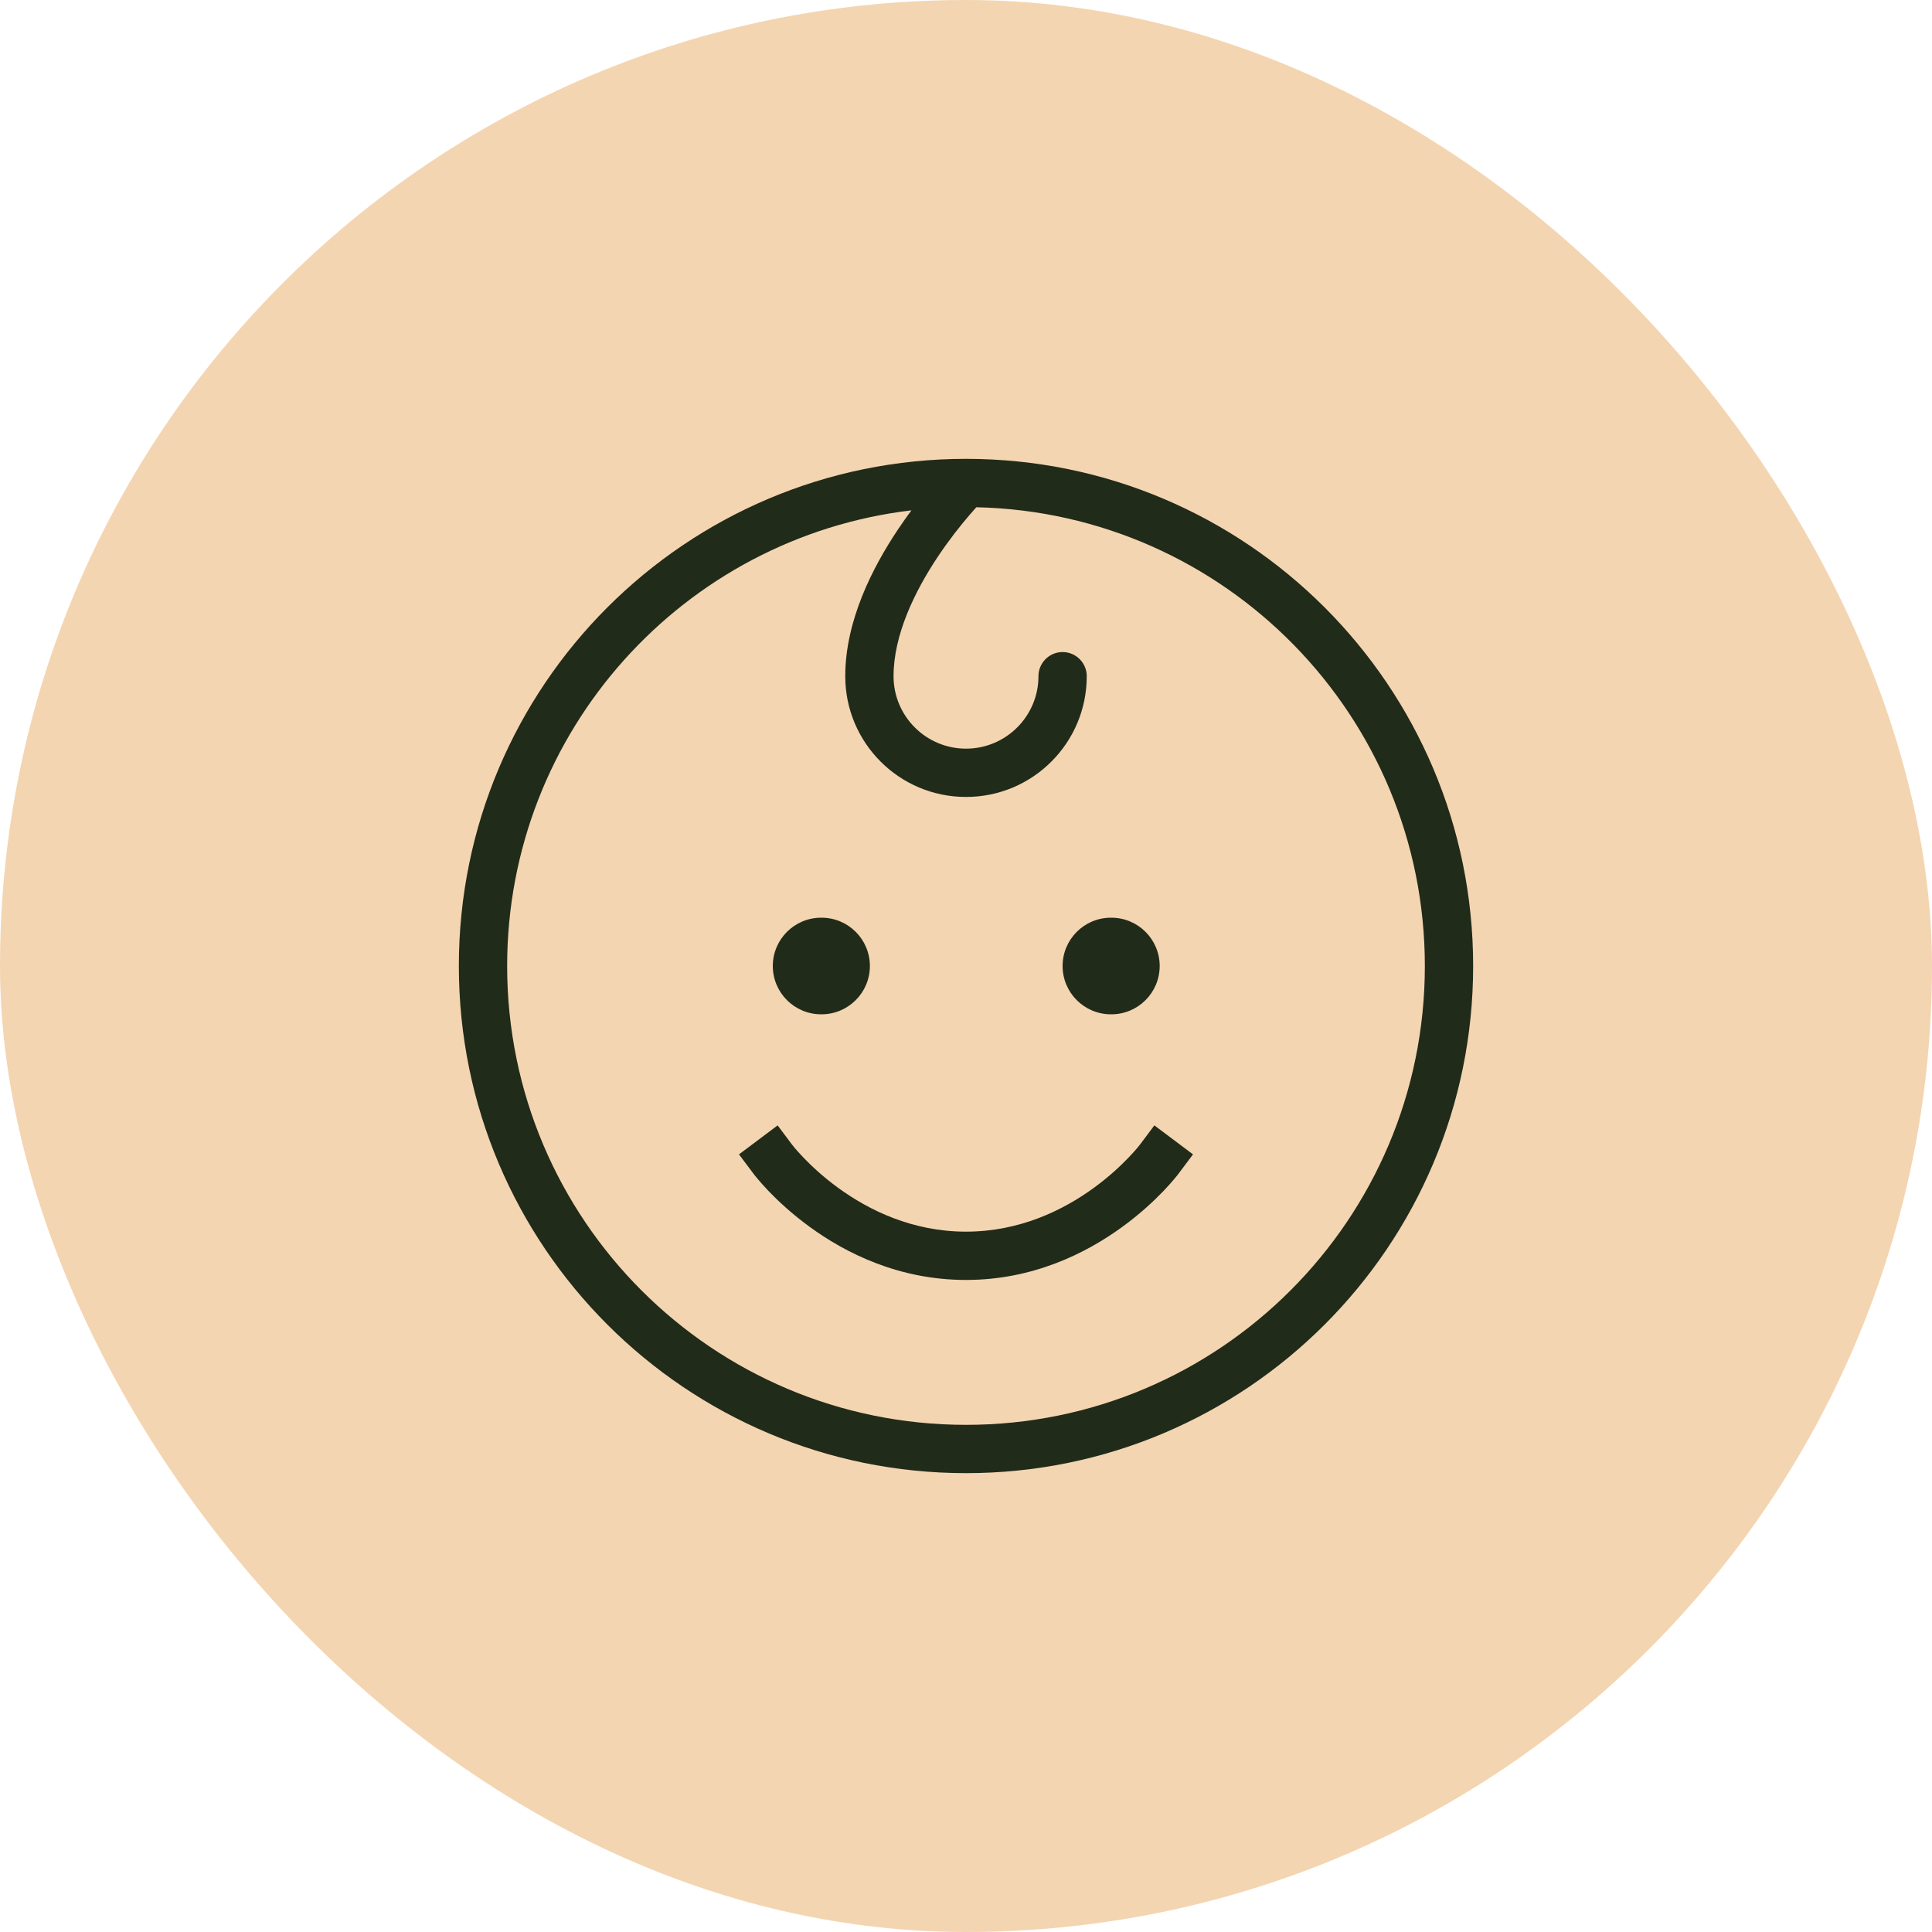
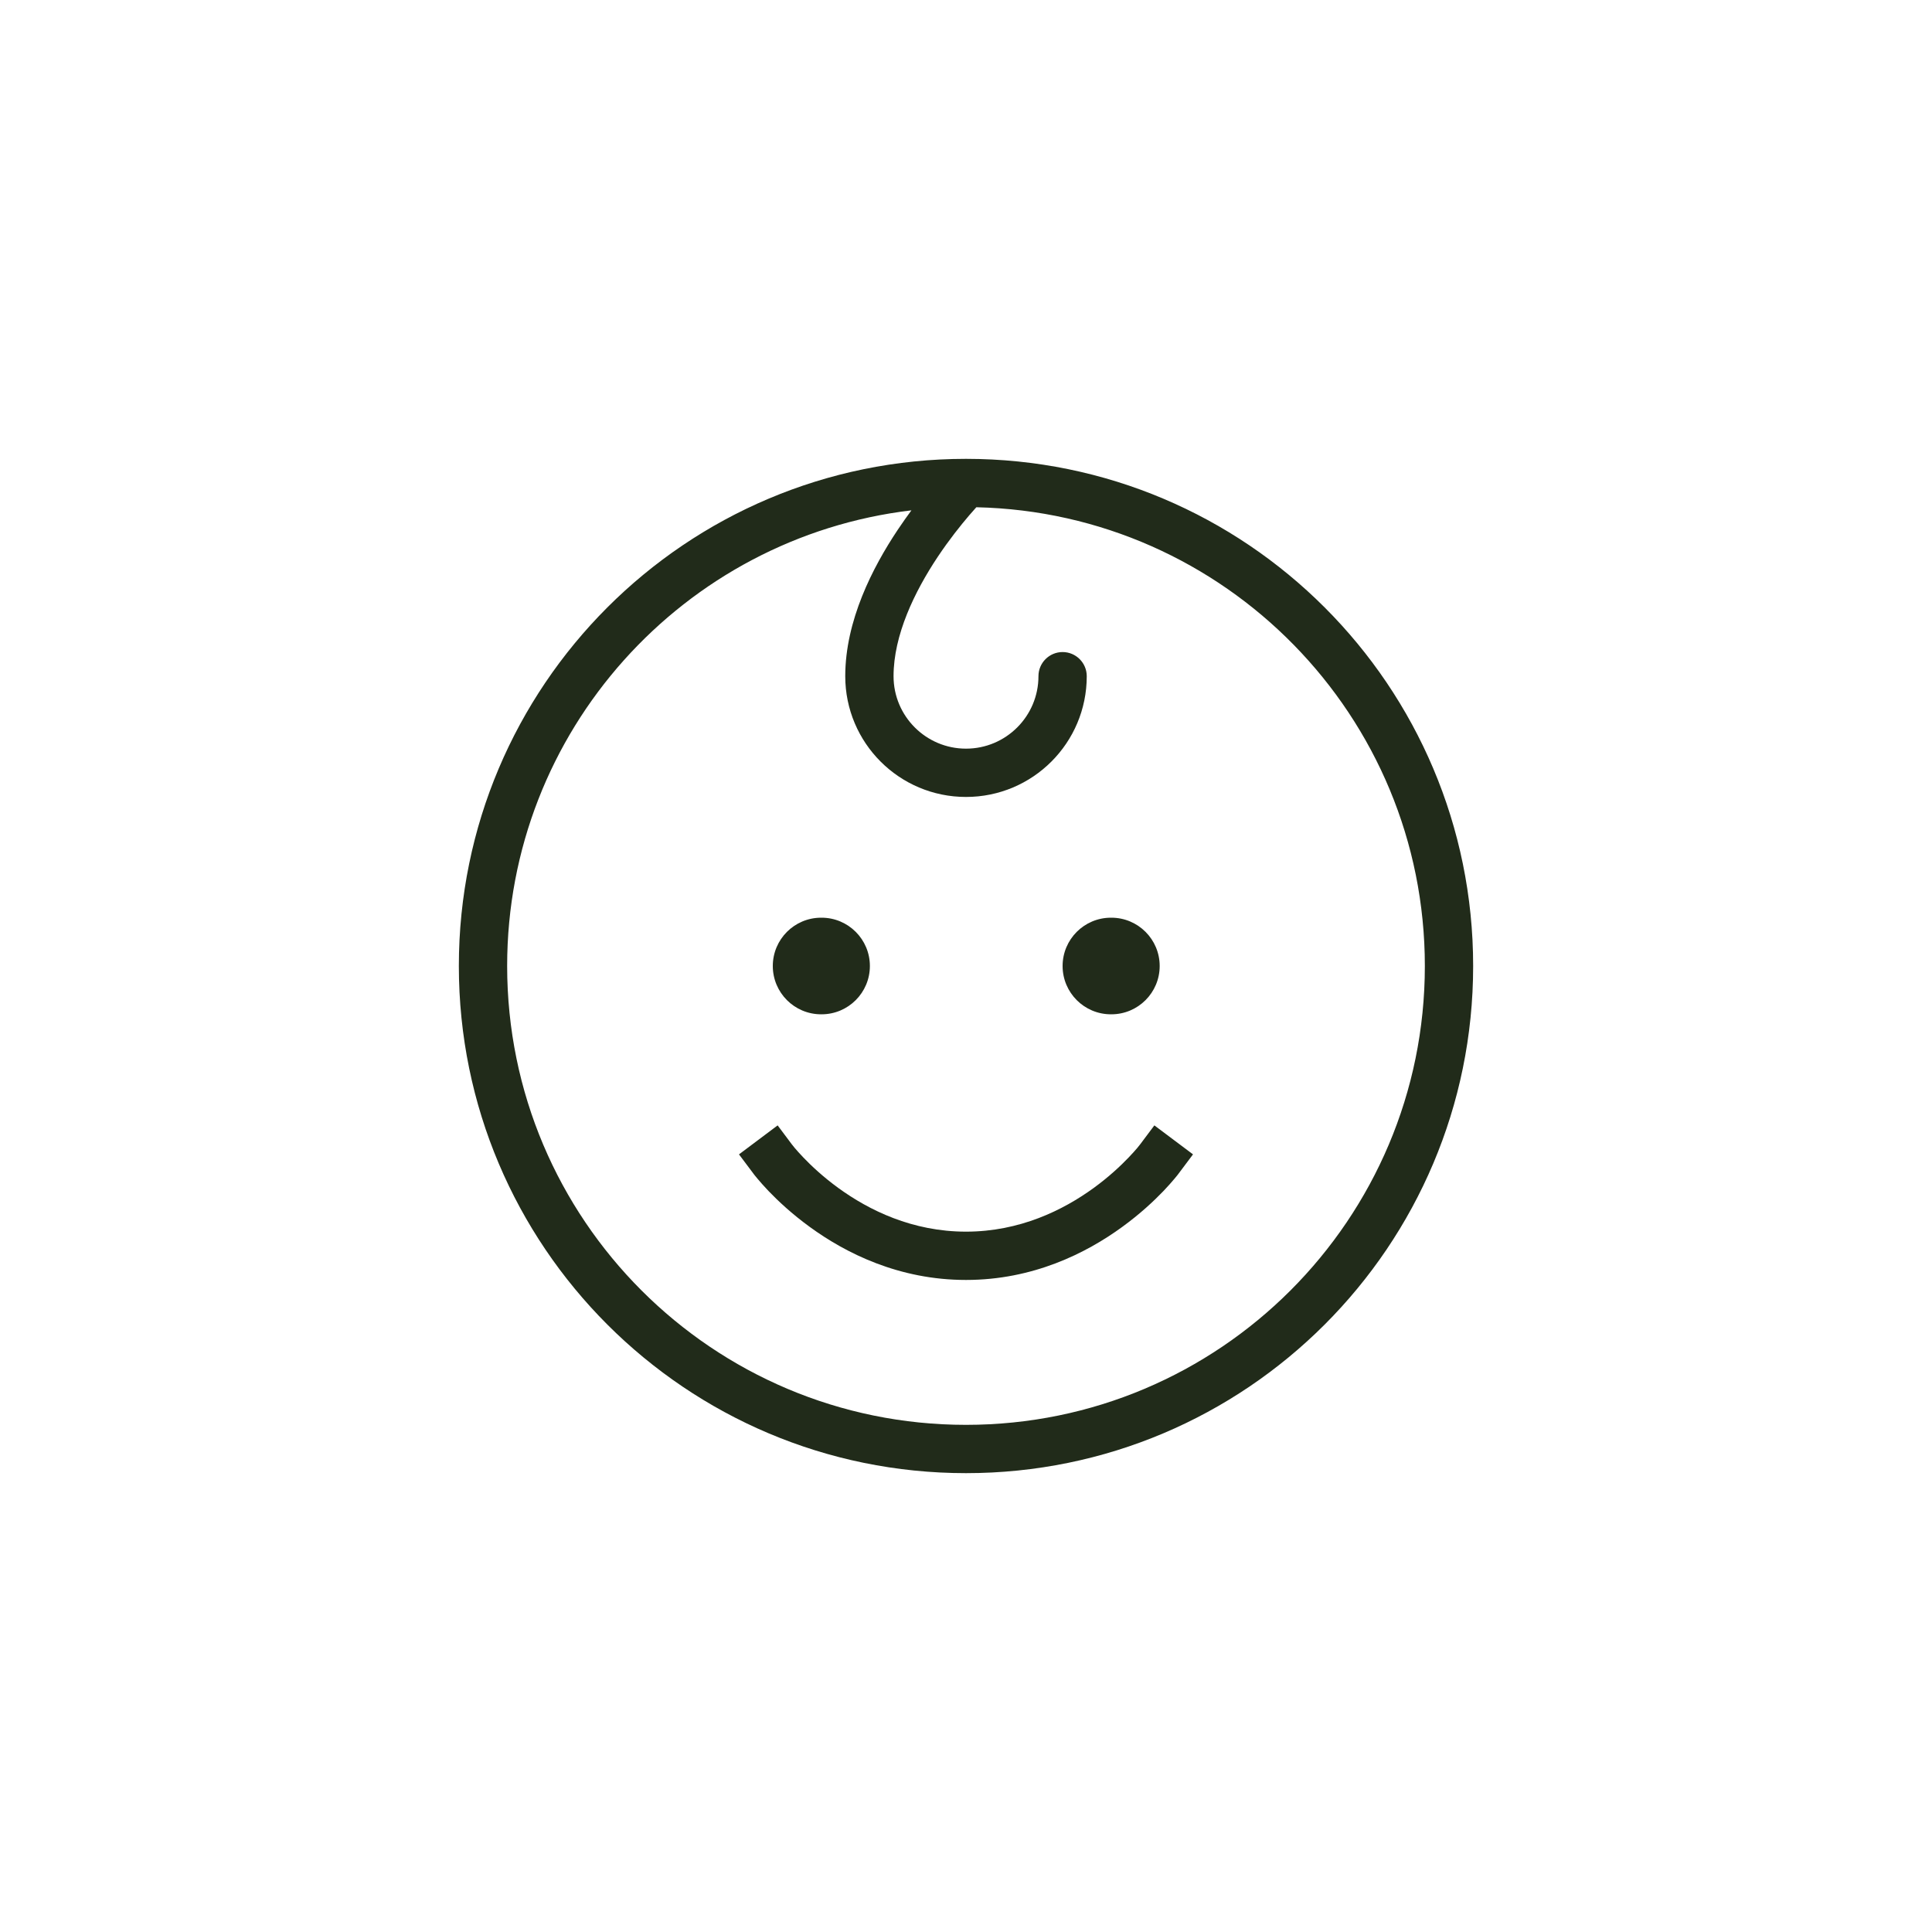
<svg xmlns="http://www.w3.org/2000/svg" width="40" height="40" viewBox="0 0 40 40" fill="none">
-   <rect width="40" height="40" rx="20" fill="#F4D5B1" />
  <path fill-rule="evenodd" clip-rule="evenodd" d="M20.002 9.5C25.8 9.501 30.5 14.201 30.5 20C30.5 25.799 25.799 30.5 20 30.5C14.201 30.5 9.5 25.799 9.5 20C9.5 14.201 14.2 9.501 19.998 9.5C19.999 9.5 20 9.5 20 9.5C20 9.5 20.001 9.5 20.002 9.5ZM20.067 10.669C20.123 10.604 20.172 10.548 20.214 10.502C25.362 10.616 29.5 14.825 29.5 20C29.5 25.247 25.247 29.5 20 29.5C14.753 29.5 10.5 25.247 10.5 20C10.5 15.136 14.156 11.125 18.87 10.566C18.777 10.692 18.681 10.828 18.584 10.973C18.067 11.748 17.5 12.85 17.5 14C17.5 15.381 18.619 16.5 20 16.5C21.381 16.5 22.5 15.381 22.5 14C22.5 13.724 22.276 13.5 22 13.5C21.724 13.5 21.5 13.724 21.5 14C21.5 14.828 20.828 15.5 20 15.5C19.172 15.5 18.5 14.828 18.5 14C18.5 13.15 18.933 12.252 19.416 11.527C19.652 11.173 19.889 10.877 20.067 10.669ZM16 24C15.6 24.3 15.6 24.3 15.6 24.3L15.601 24.301L15.601 24.302L15.603 24.304L15.608 24.311L15.625 24.333C15.64 24.351 15.66 24.376 15.686 24.407C15.739 24.47 15.814 24.556 15.912 24.659C16.108 24.863 16.396 25.134 16.768 25.404C17.511 25.945 18.612 26.5 20 26.5C21.388 26.5 22.489 25.945 23.232 25.404C23.604 25.134 23.892 24.863 24.088 24.659C24.186 24.556 24.261 24.47 24.314 24.407C24.34 24.376 24.36 24.351 24.375 24.333L24.392 24.311L24.397 24.304L24.399 24.302L24.399 24.301L24.4 24.3C24.4 24.3 24.4 24.3 24.018 24.013L24.4 24.3L24.7 23.9L23.9 23.3L23.601 23.699L23.601 23.699L23.601 23.699L23.6 23.7L23.6 23.7L23.599 23.701L23.59 23.712C23.582 23.723 23.567 23.741 23.548 23.765C23.508 23.812 23.447 23.881 23.366 23.966C23.202 24.137 22.959 24.366 22.643 24.596C22.011 25.055 21.112 25.5 20 25.5C18.888 25.5 17.989 25.055 17.357 24.596C17.041 24.366 16.798 24.137 16.634 23.966C16.553 23.881 16.492 23.812 16.452 23.765C16.433 23.741 16.418 23.723 16.41 23.712L16.401 23.701L16.4 23.7L16.399 23.699L16.1 23.3L15.3 23.9L15.6 24.3L16 24ZM23 19C22.448 19 22 19.448 22 20C22 20.552 22.448 21 23 21H23.01C23.562 21 24.01 20.552 24.01 20C24.01 19.448 23.562 19 23.01 19H23ZM16 20C16 19.448 16.448 19 17 19H17.01C17.562 19 18.01 19.448 18.01 20C18.01 20.552 17.562 21 17.01 21H17C16.448 21 16 20.552 16 20Z" fill="#212B1A" />
</svg>